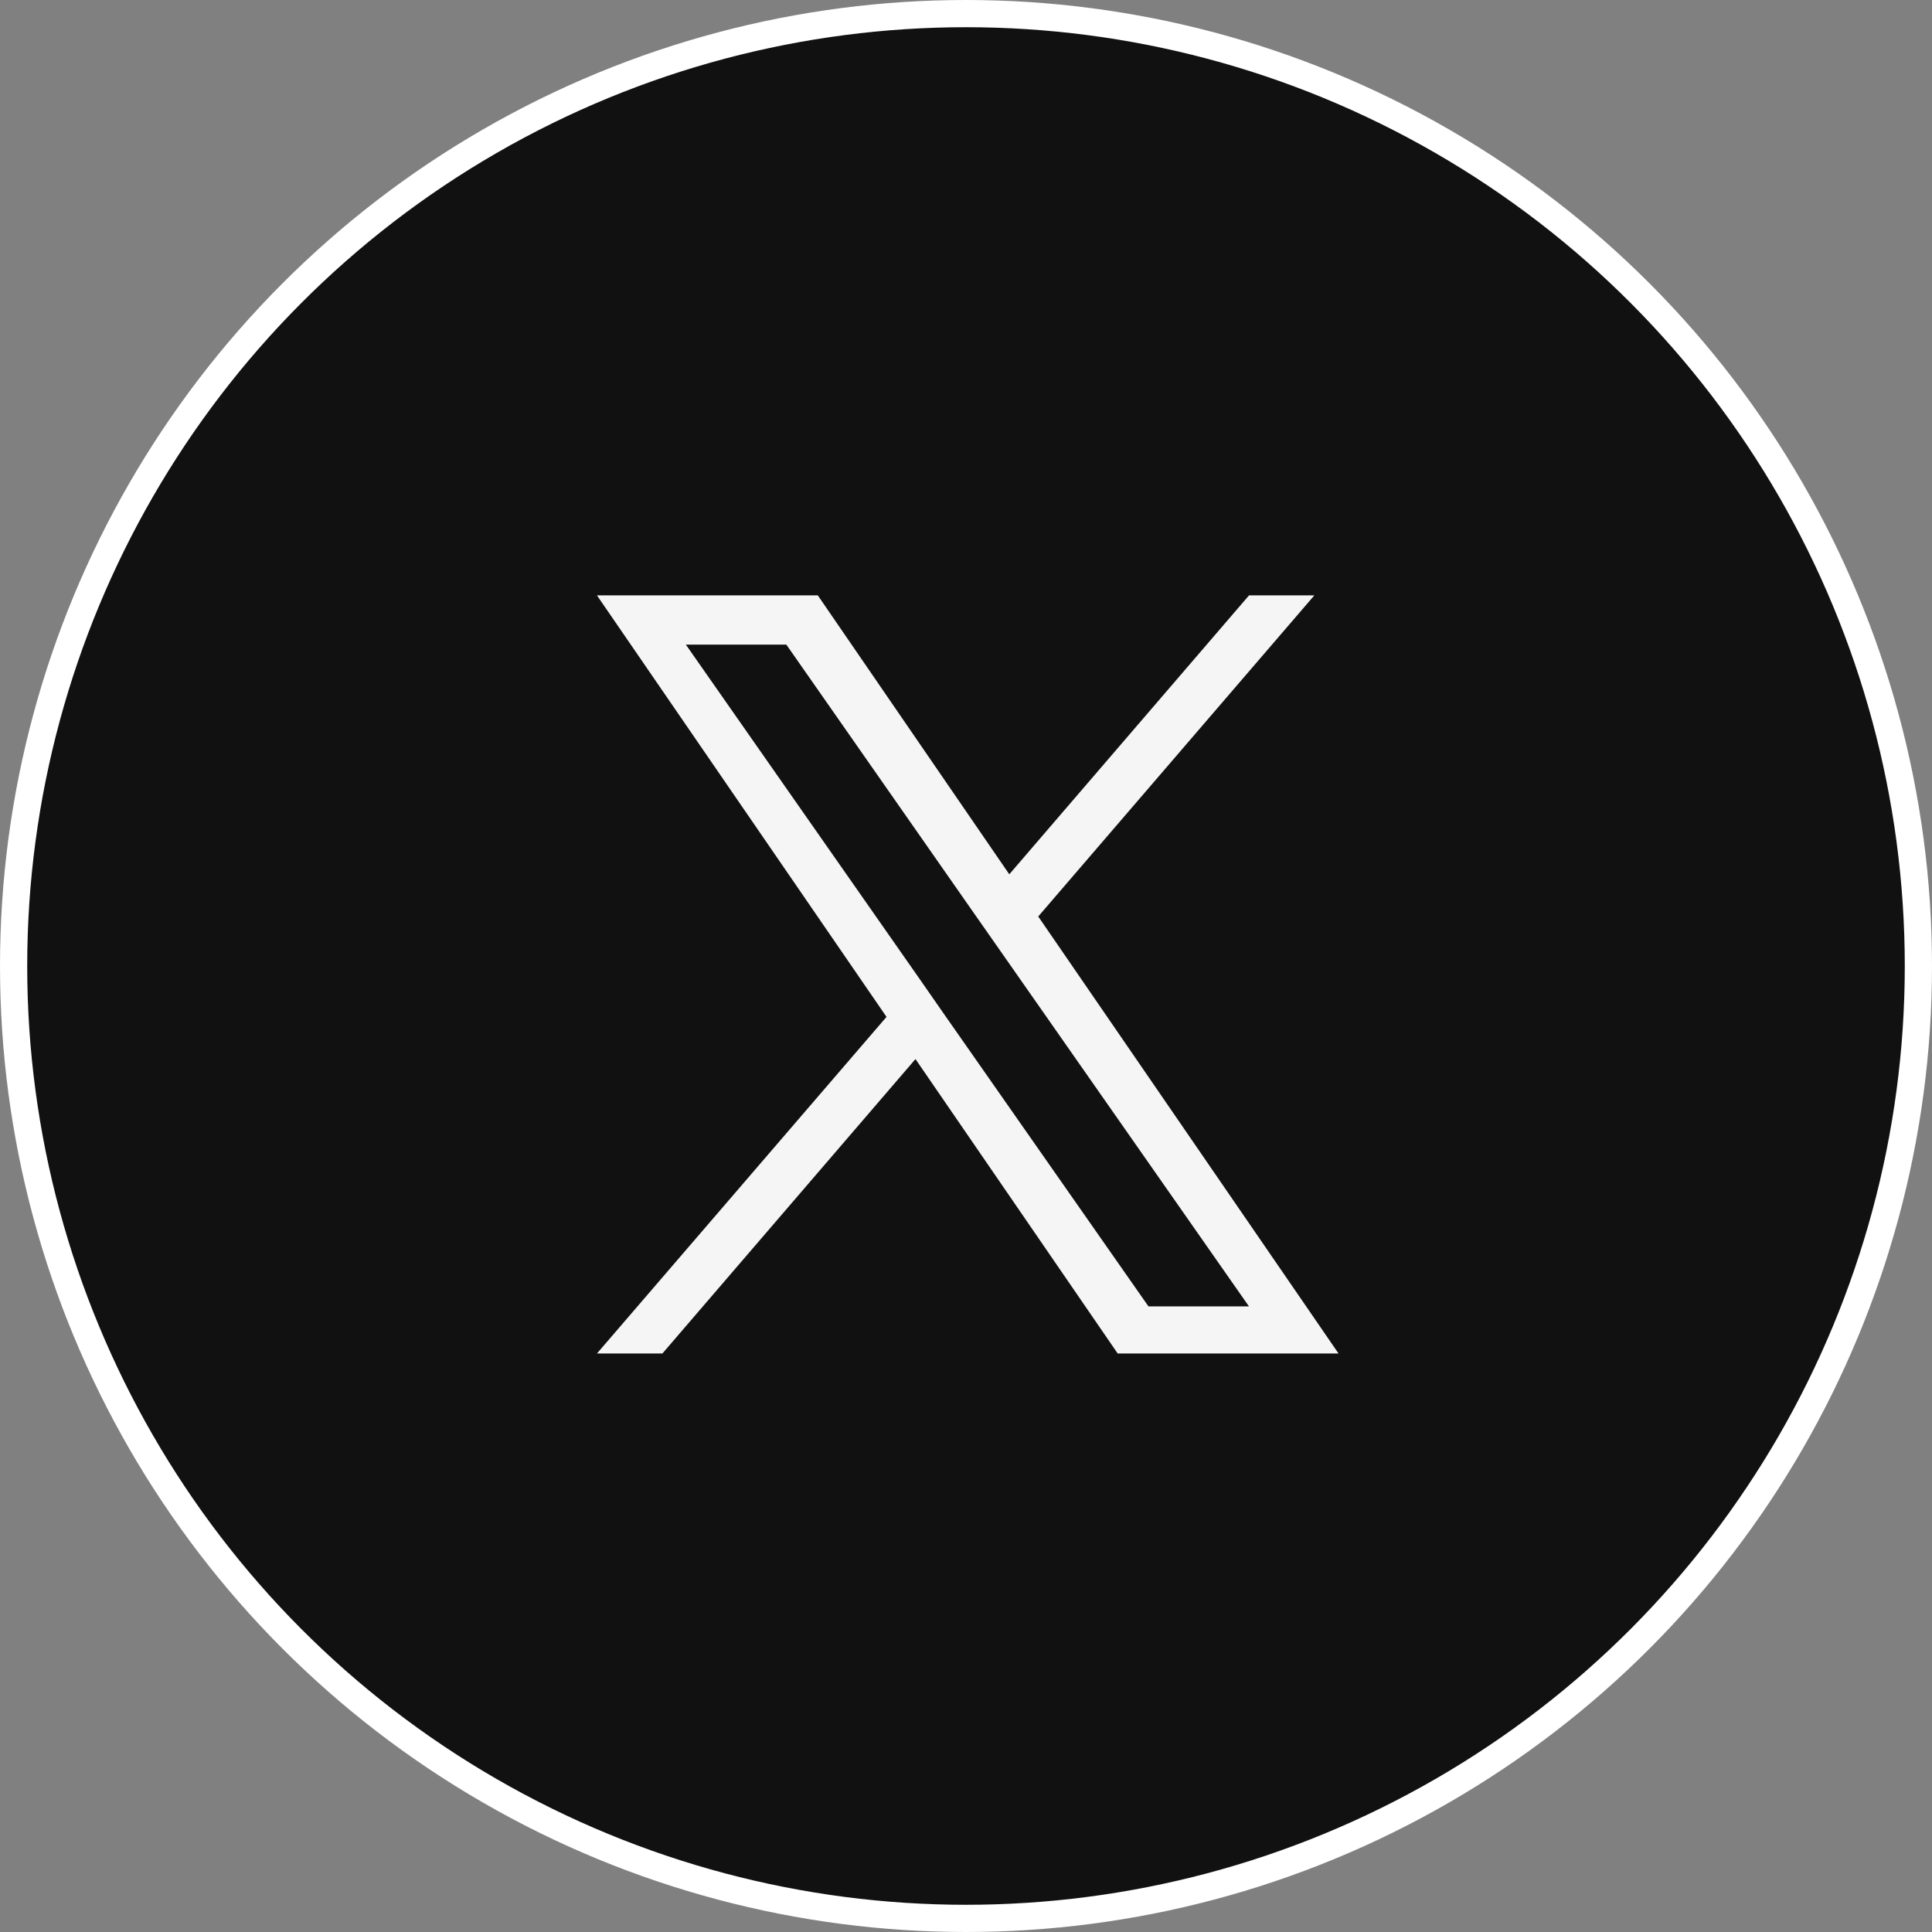
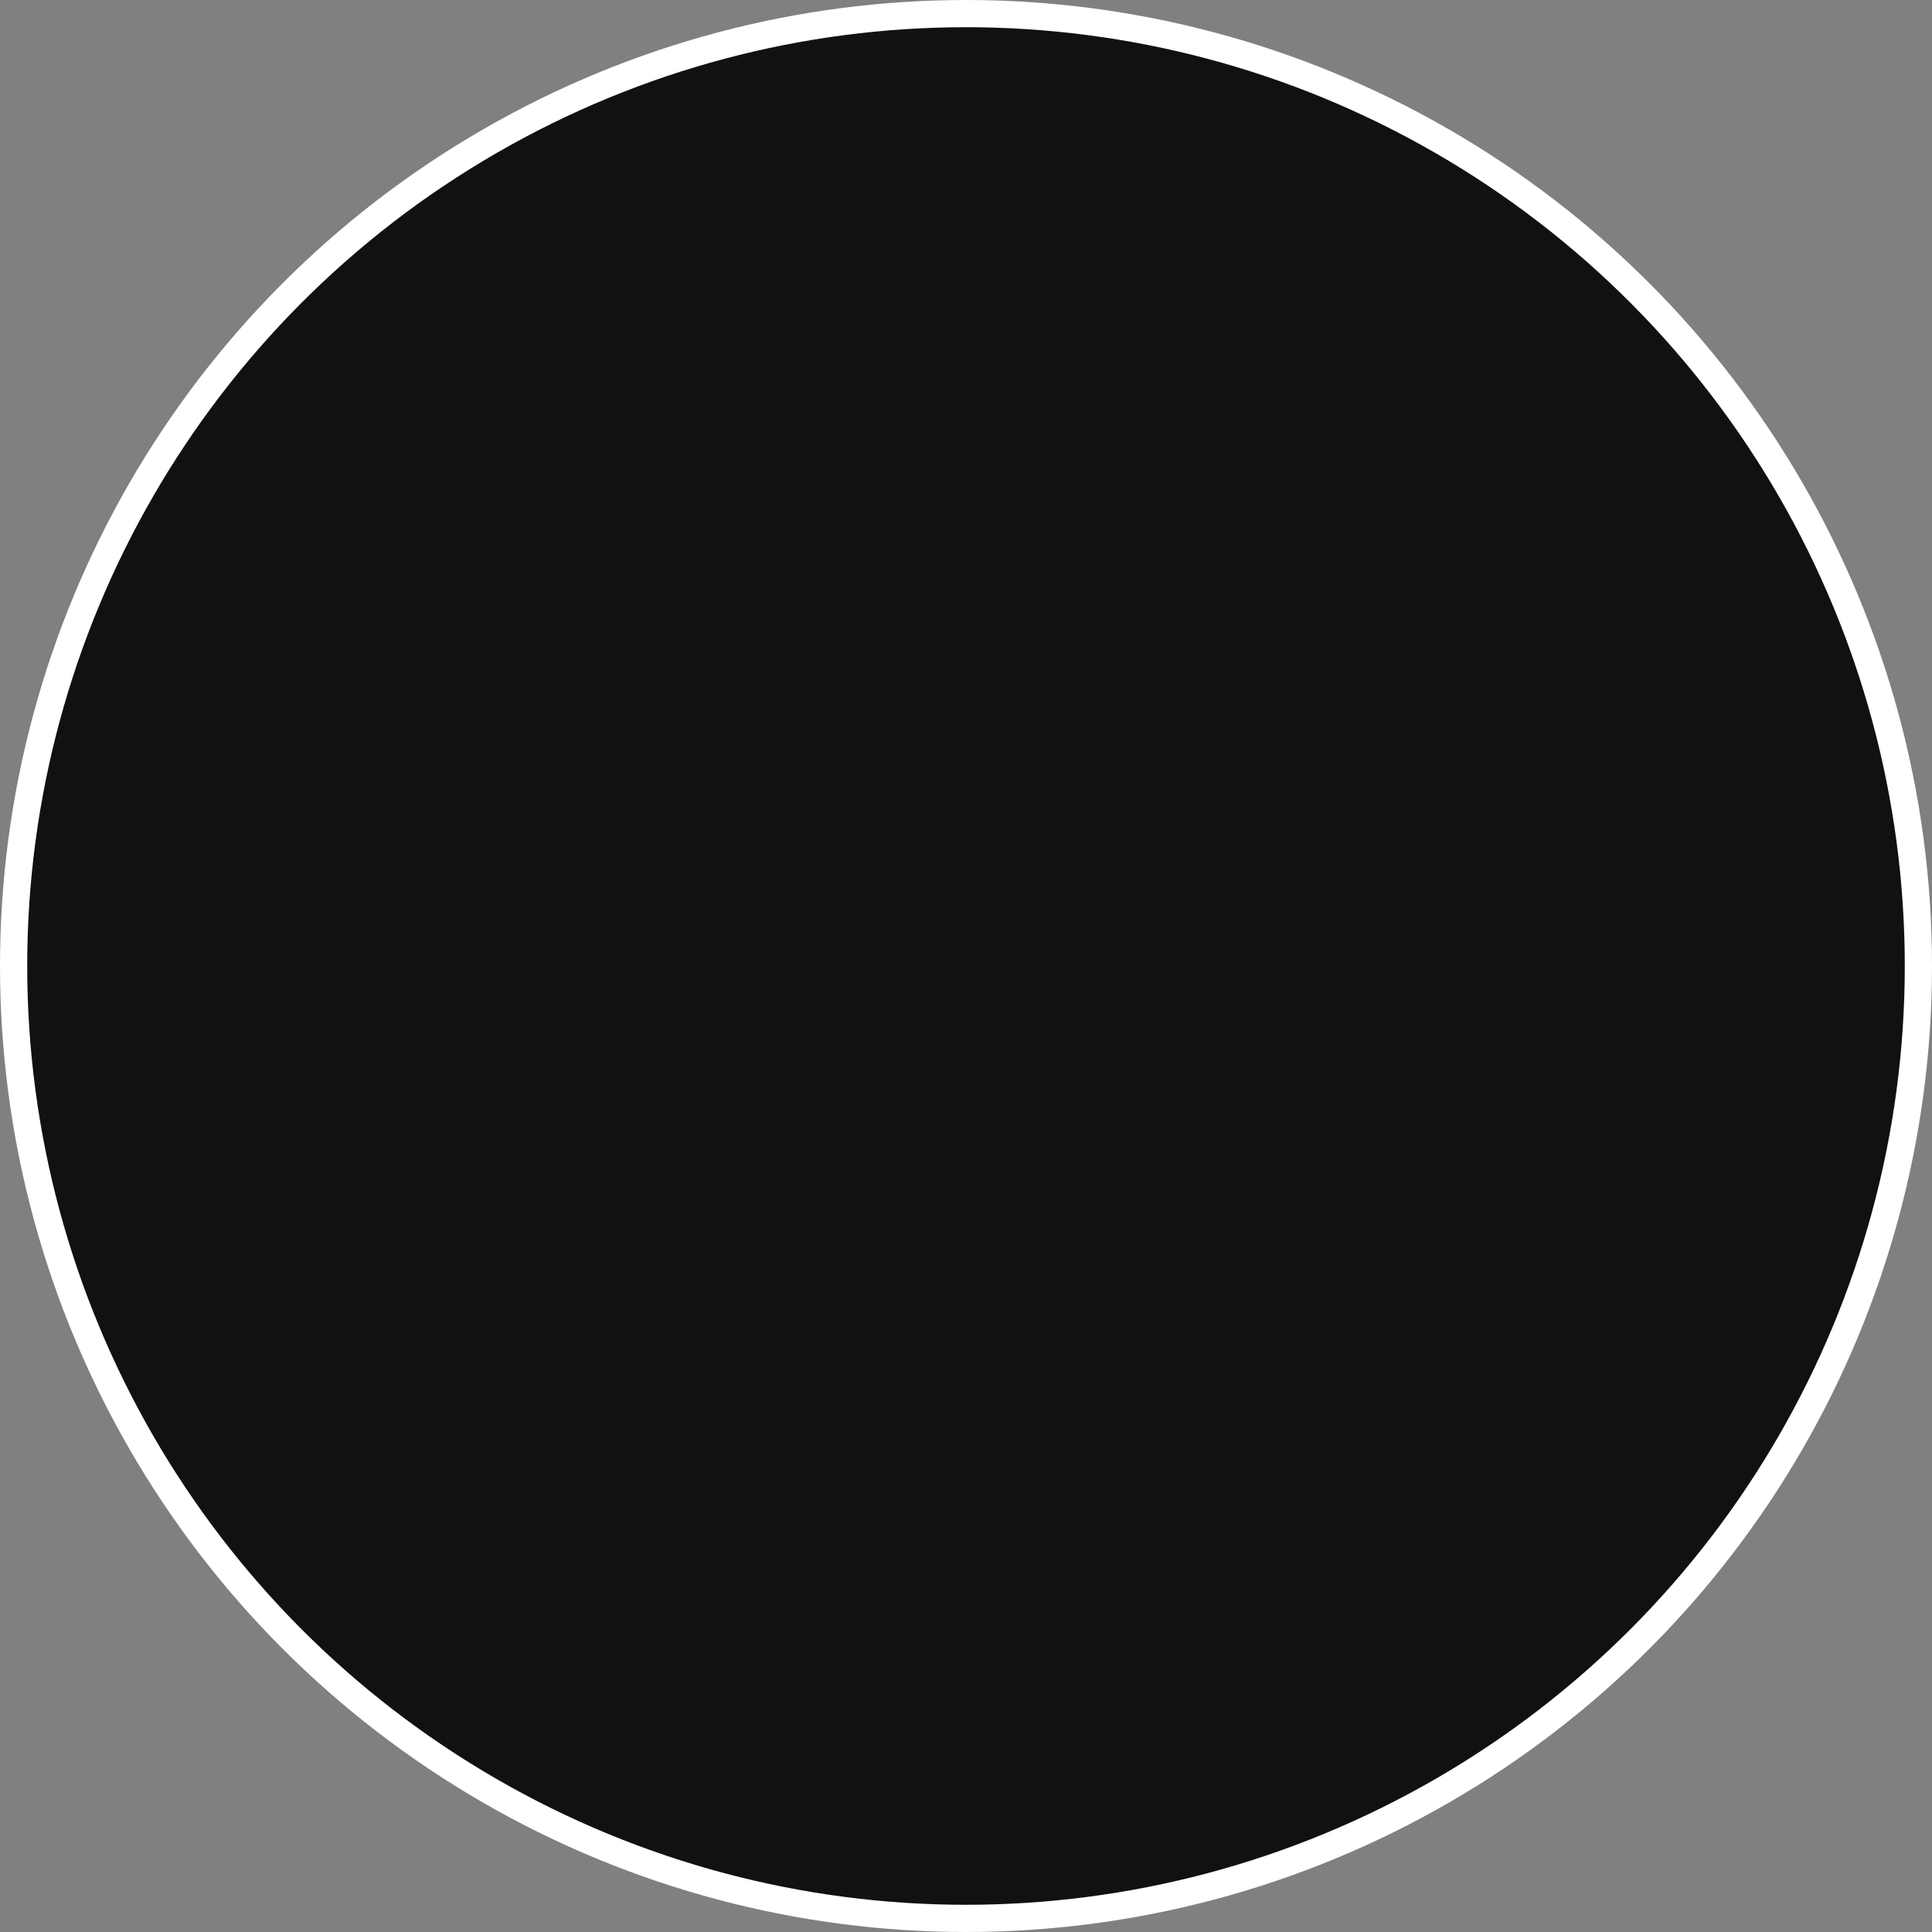
<svg xmlns="http://www.w3.org/2000/svg" id="ico_x.svg" width="71" height="71" viewBox="0 0 71 71">
  <rect x="0" y="0" width="71" height="71" fill="#808080" stroke="none" />
  <defs>
    <style>
      .cls-1 {
        fill: #111;
        stroke: #fff;
        stroke-width: 1px;
      }

      .cls-2 {
        fill: #f5f5f5;
        fill-rule: evenodd;
      }
    </style>
  </defs>
  <circle id="楕円形_1_のコピー" data-name="楕円形 1 のコピー" class="cls-1" cx="35.5" cy="35.5" r="35" />
-   <path id="シェイプ_12" data-name="シェイプ 12" class="cls-2" d="M702.593,4444.18l10.146-11.8h-2.4l-8.81,10.25-7.037-10.25h-8.116l10.641,15.49-10.641,12.37h2.405l9.3-10.82,7.431,10.82h8.116l-11.036-16.06h0Zm-3.293,3.83-1.078-1.55-8.579-12.27h3.693l6.923,9.91,1.078,1.54,9,12.87h-3.693l-7.343-10.5h0Z" transform="translate(-664.438 -4410.5)" />
</svg>